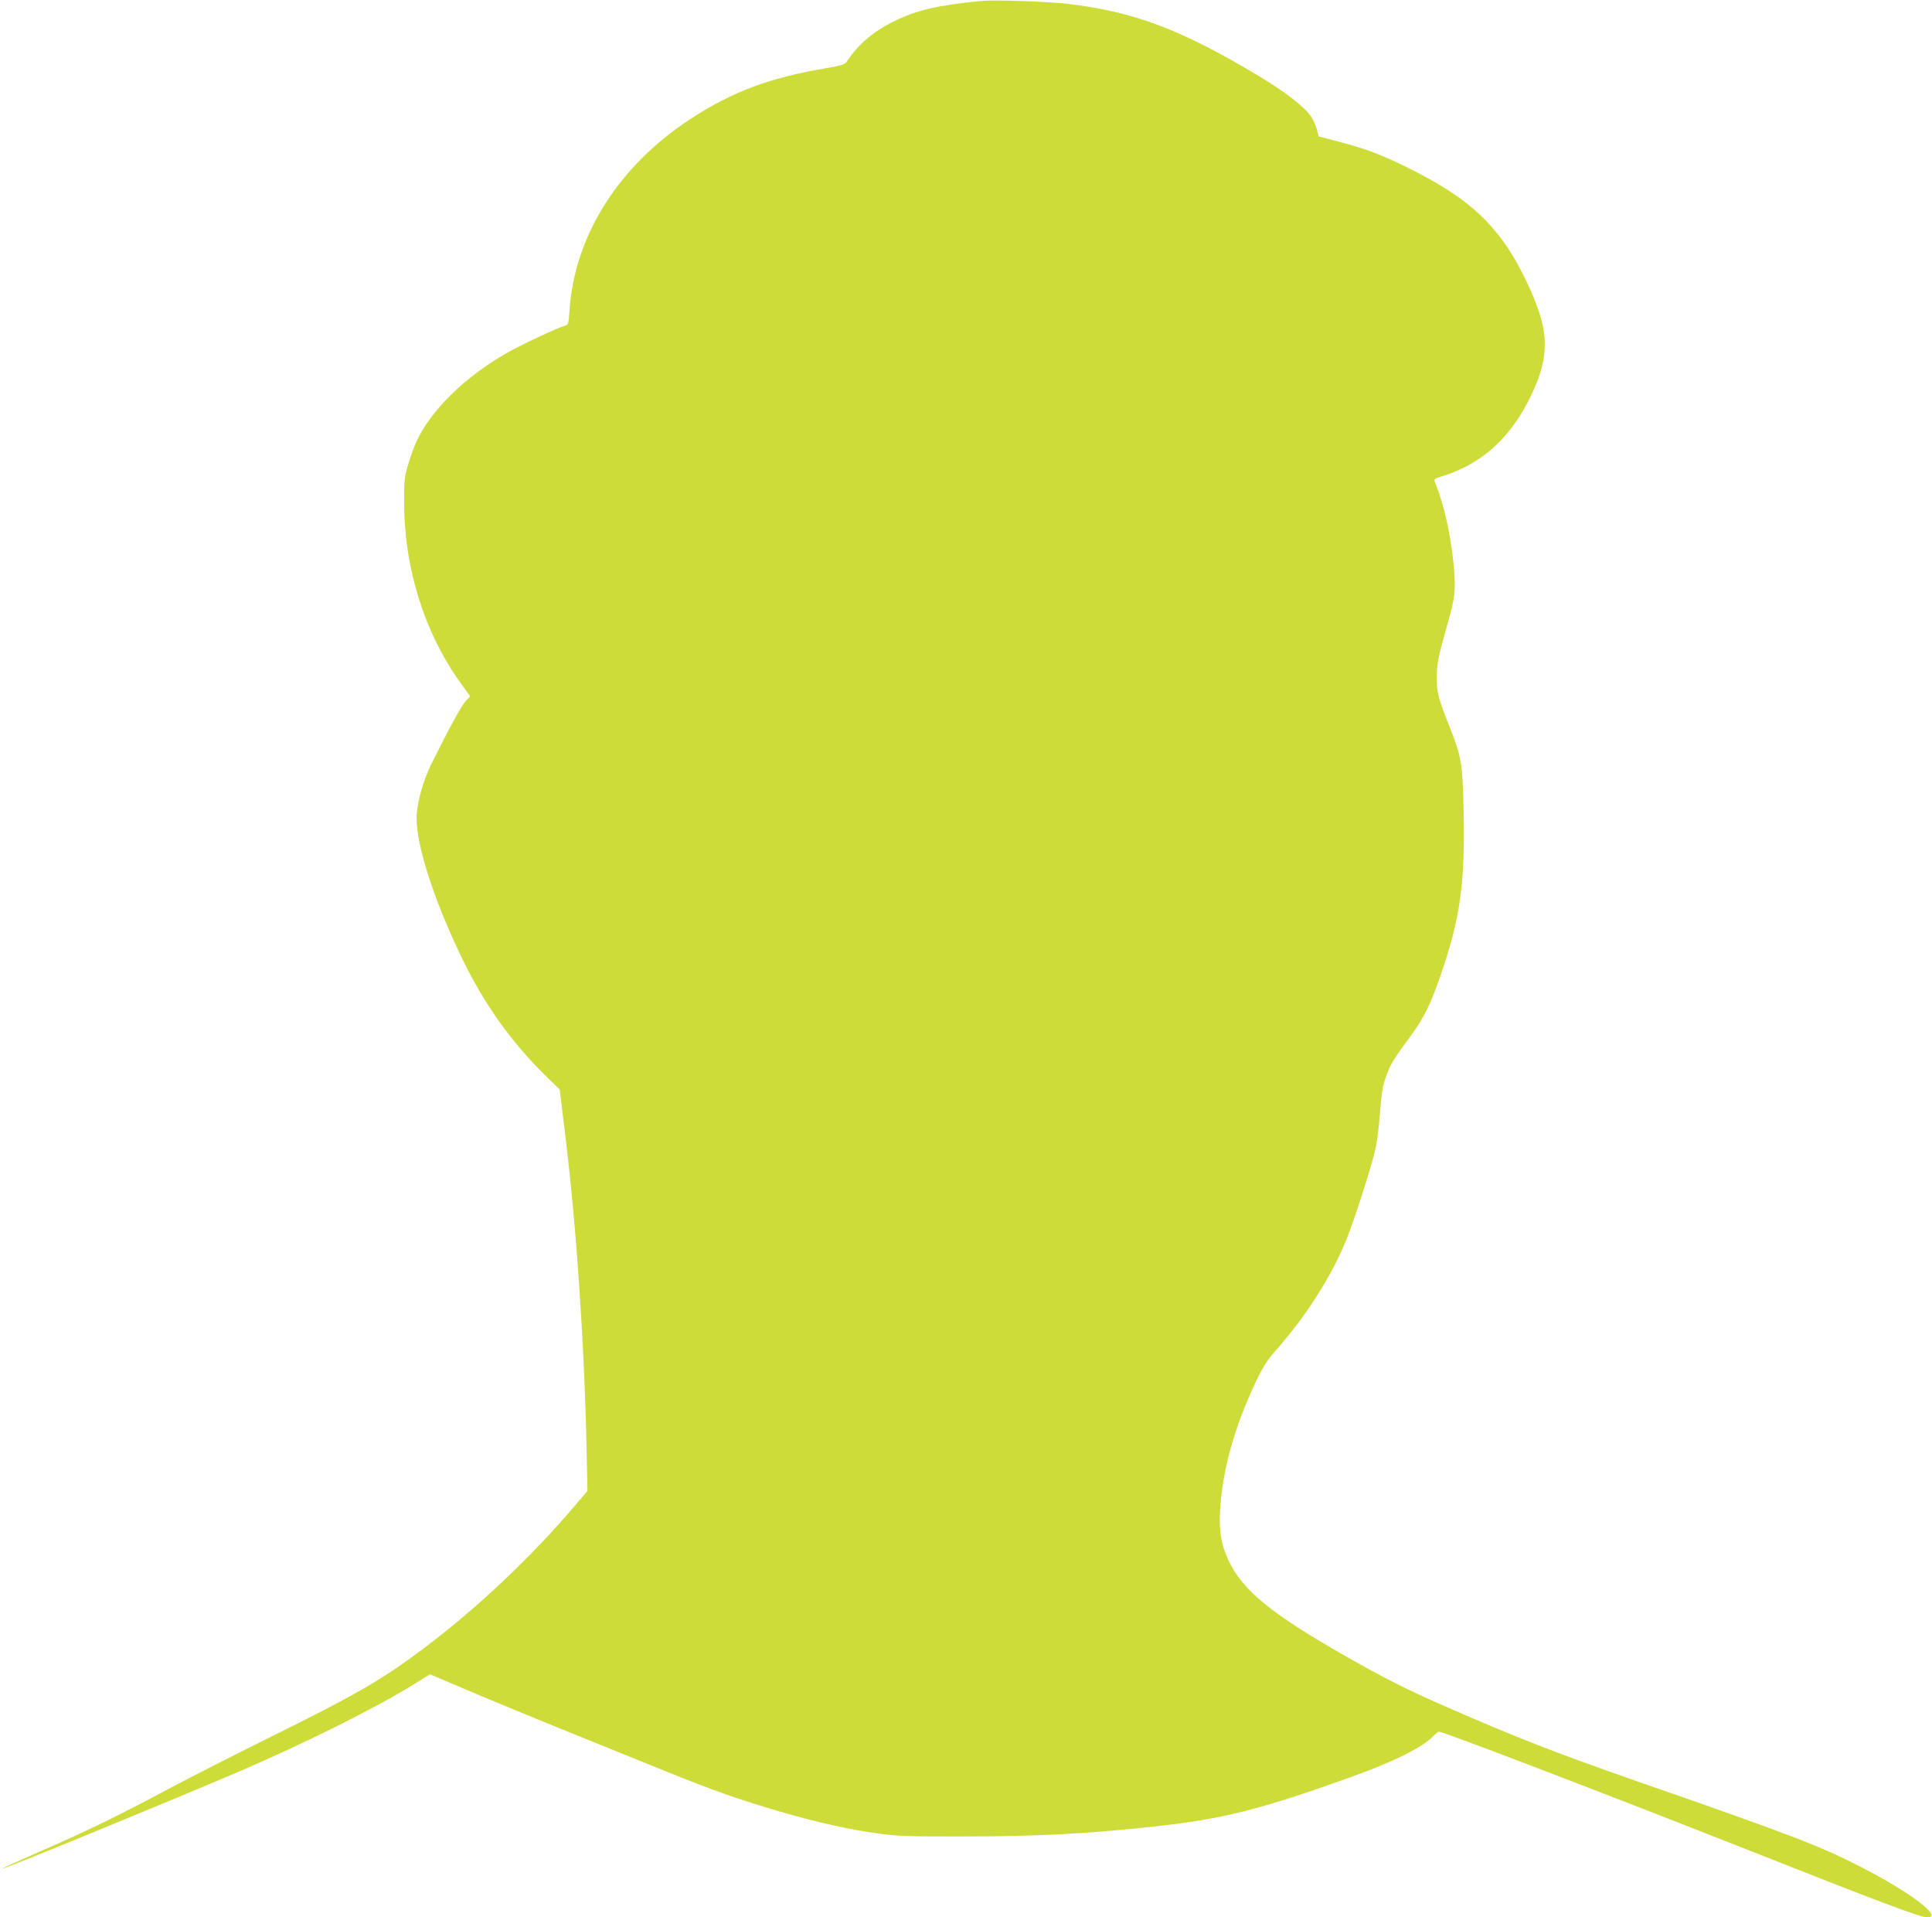
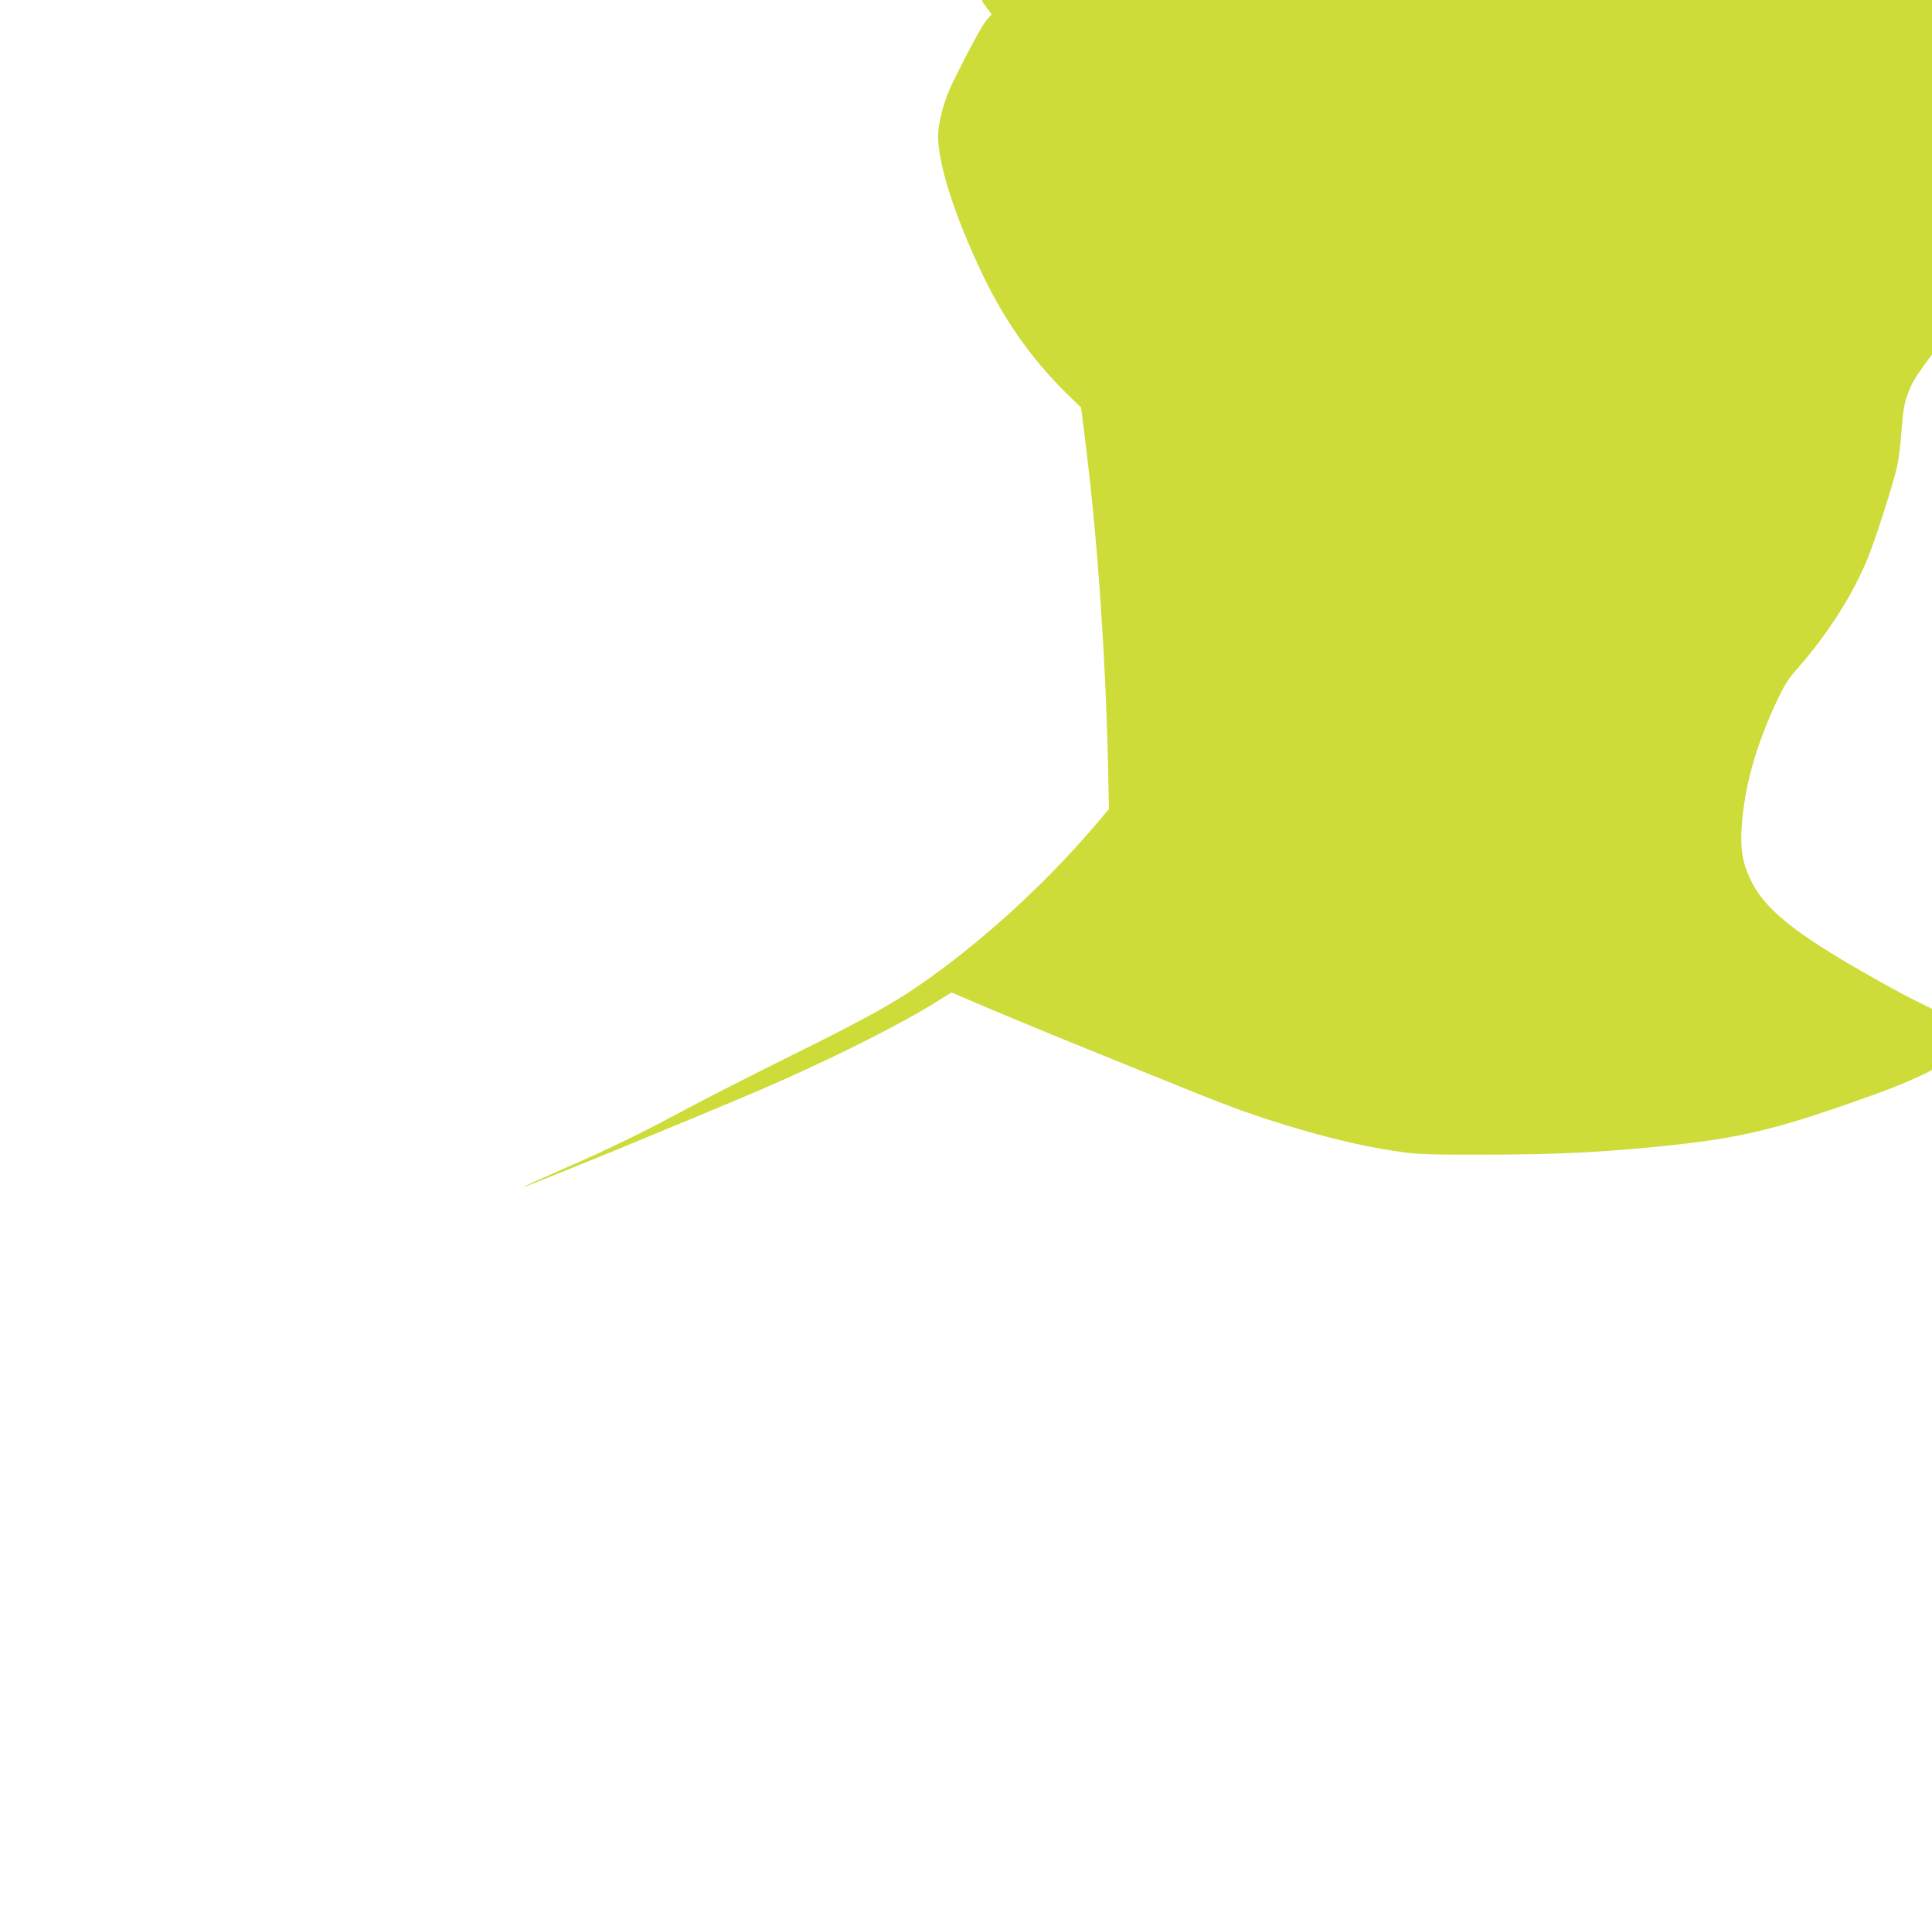
<svg xmlns="http://www.w3.org/2000/svg" version="1.0" width="1280pt" height="1270pt" viewBox="0 0 1280 1270" preserveAspectRatio="xMidYMid meet">
  <g transform="translate(0,1270) scale(0.1,-0.1)" fill="#cddc39" stroke="none">
-     <path d="M6505 12694 c-289 -28 -430 -60 -580 -134 -138 -67 -239 -153 -315 -268 -13 -19 -34 -26 -134 -43 -378 -64 -624 -156 -900 -336 -478 -312 -770 -774 -803 -1270 -5 -83 -8 -93 -27 -99 -60 -18 -302 -132 -395 -186 -275 -158 -499 -379 -592 -583 -16 -35 -41 -104 -55 -152 -24 -79 -27 -105 -27 -243 0 -439 132 -865 373 -1202 l65 -90 -30 -32 c-28 -30 -113 -186 -227 -416 -57 -115 -98 -267 -98 -359 0 -185 114 -539 295 -916 146 -305 325 -559 555 -786 l98 -95 36 -295 c74 -605 126 -1362 142 -2074 l6 -290 -72 -85 c-299 -353 -654 -688 -1015 -960 -278 -208 -438 -301 -1020 -589 -242 -120 -543 -273 -670 -341 -319 -171 -536 -277 -842 -410 -144 -63 -261 -116 -259 -118 6 -6 1107 446 1561 640 445 191 921 428 1172 585 l102 63 268 -114 c147 -62 441 -184 653 -269 212 -86 495 -201 630 -255 328 -133 490 -190 773 -273 258 -74 456 -118 662 -146 108 -15 202 -18 555 -17 482 0 820 18 1250 65 462 50 709 112 1320 332 276 99 465 193 534 266 17 17 34 31 39 31 30 0 1132 -422 2072 -793 865 -342 1119 -437 1164 -437 106 0 -108 163 -434 331 -269 139 -458 212 -1485 569 -548 191 -806 292 -1274 497 -258 113 -408 189 -661 333 -493 281 -684 437 -776 635 -49 106 -63 191 -56 324 15 271 93 554 238 860 44 93 74 141 122 195 208 234 378 500 478 747 54 133 171 500 194 609 8 36 19 124 25 196 15 182 19 211 47 284 28 75 46 105 154 251 89 120 137 215 203 408 131 379 163 608 153 1090 -7 317 -14 357 -95 562 -71 177 -83 223 -83 314 0 94 9 142 61 325 58 204 63 241 56 363 -14 220 -63 453 -131 619 -5 13 3 20 42 31 270 81 467 260 602 548 95 202 109 348 52 529 -41 131 -131 317 -208 433 -156 232 -335 374 -688 547 -159 78 -266 118 -445 164 l-124 33 -12 48 c-7 26 -26 67 -42 89 -43 61 -172 160 -333 257 -522 314 -834 432 -1279 484 -131 15 -484 27 -565 19z" />
+     <path d="M6505 12694 l65 -90 -30 -32 c-28 -30 -113 -186 -227 -416 -57 -115 -98 -267 -98 -359 0 -185 114 -539 295 -916 146 -305 325 -559 555 -786 l98 -95 36 -295 c74 -605 126 -1362 142 -2074 l6 -290 -72 -85 c-299 -353 -654 -688 -1015 -960 -278 -208 -438 -301 -1020 -589 -242 -120 -543 -273 -670 -341 -319 -171 -536 -277 -842 -410 -144 -63 -261 -116 -259 -118 6 -6 1107 446 1561 640 445 191 921 428 1172 585 l102 63 268 -114 c147 -62 441 -184 653 -269 212 -86 495 -201 630 -255 328 -133 490 -190 773 -273 258 -74 456 -118 662 -146 108 -15 202 -18 555 -17 482 0 820 18 1250 65 462 50 709 112 1320 332 276 99 465 193 534 266 17 17 34 31 39 31 30 0 1132 -422 2072 -793 865 -342 1119 -437 1164 -437 106 0 -108 163 -434 331 -269 139 -458 212 -1485 569 -548 191 -806 292 -1274 497 -258 113 -408 189 -661 333 -493 281 -684 437 -776 635 -49 106 -63 191 -56 324 15 271 93 554 238 860 44 93 74 141 122 195 208 234 378 500 478 747 54 133 171 500 194 609 8 36 19 124 25 196 15 182 19 211 47 284 28 75 46 105 154 251 89 120 137 215 203 408 131 379 163 608 153 1090 -7 317 -14 357 -95 562 -71 177 -83 223 -83 314 0 94 9 142 61 325 58 204 63 241 56 363 -14 220 -63 453 -131 619 -5 13 3 20 42 31 270 81 467 260 602 548 95 202 109 348 52 529 -41 131 -131 317 -208 433 -156 232 -335 374 -688 547 -159 78 -266 118 -445 164 l-124 33 -12 48 c-7 26 -26 67 -42 89 -43 61 -172 160 -333 257 -522 314 -834 432 -1279 484 -131 15 -484 27 -565 19z" />
  </g>
</svg>